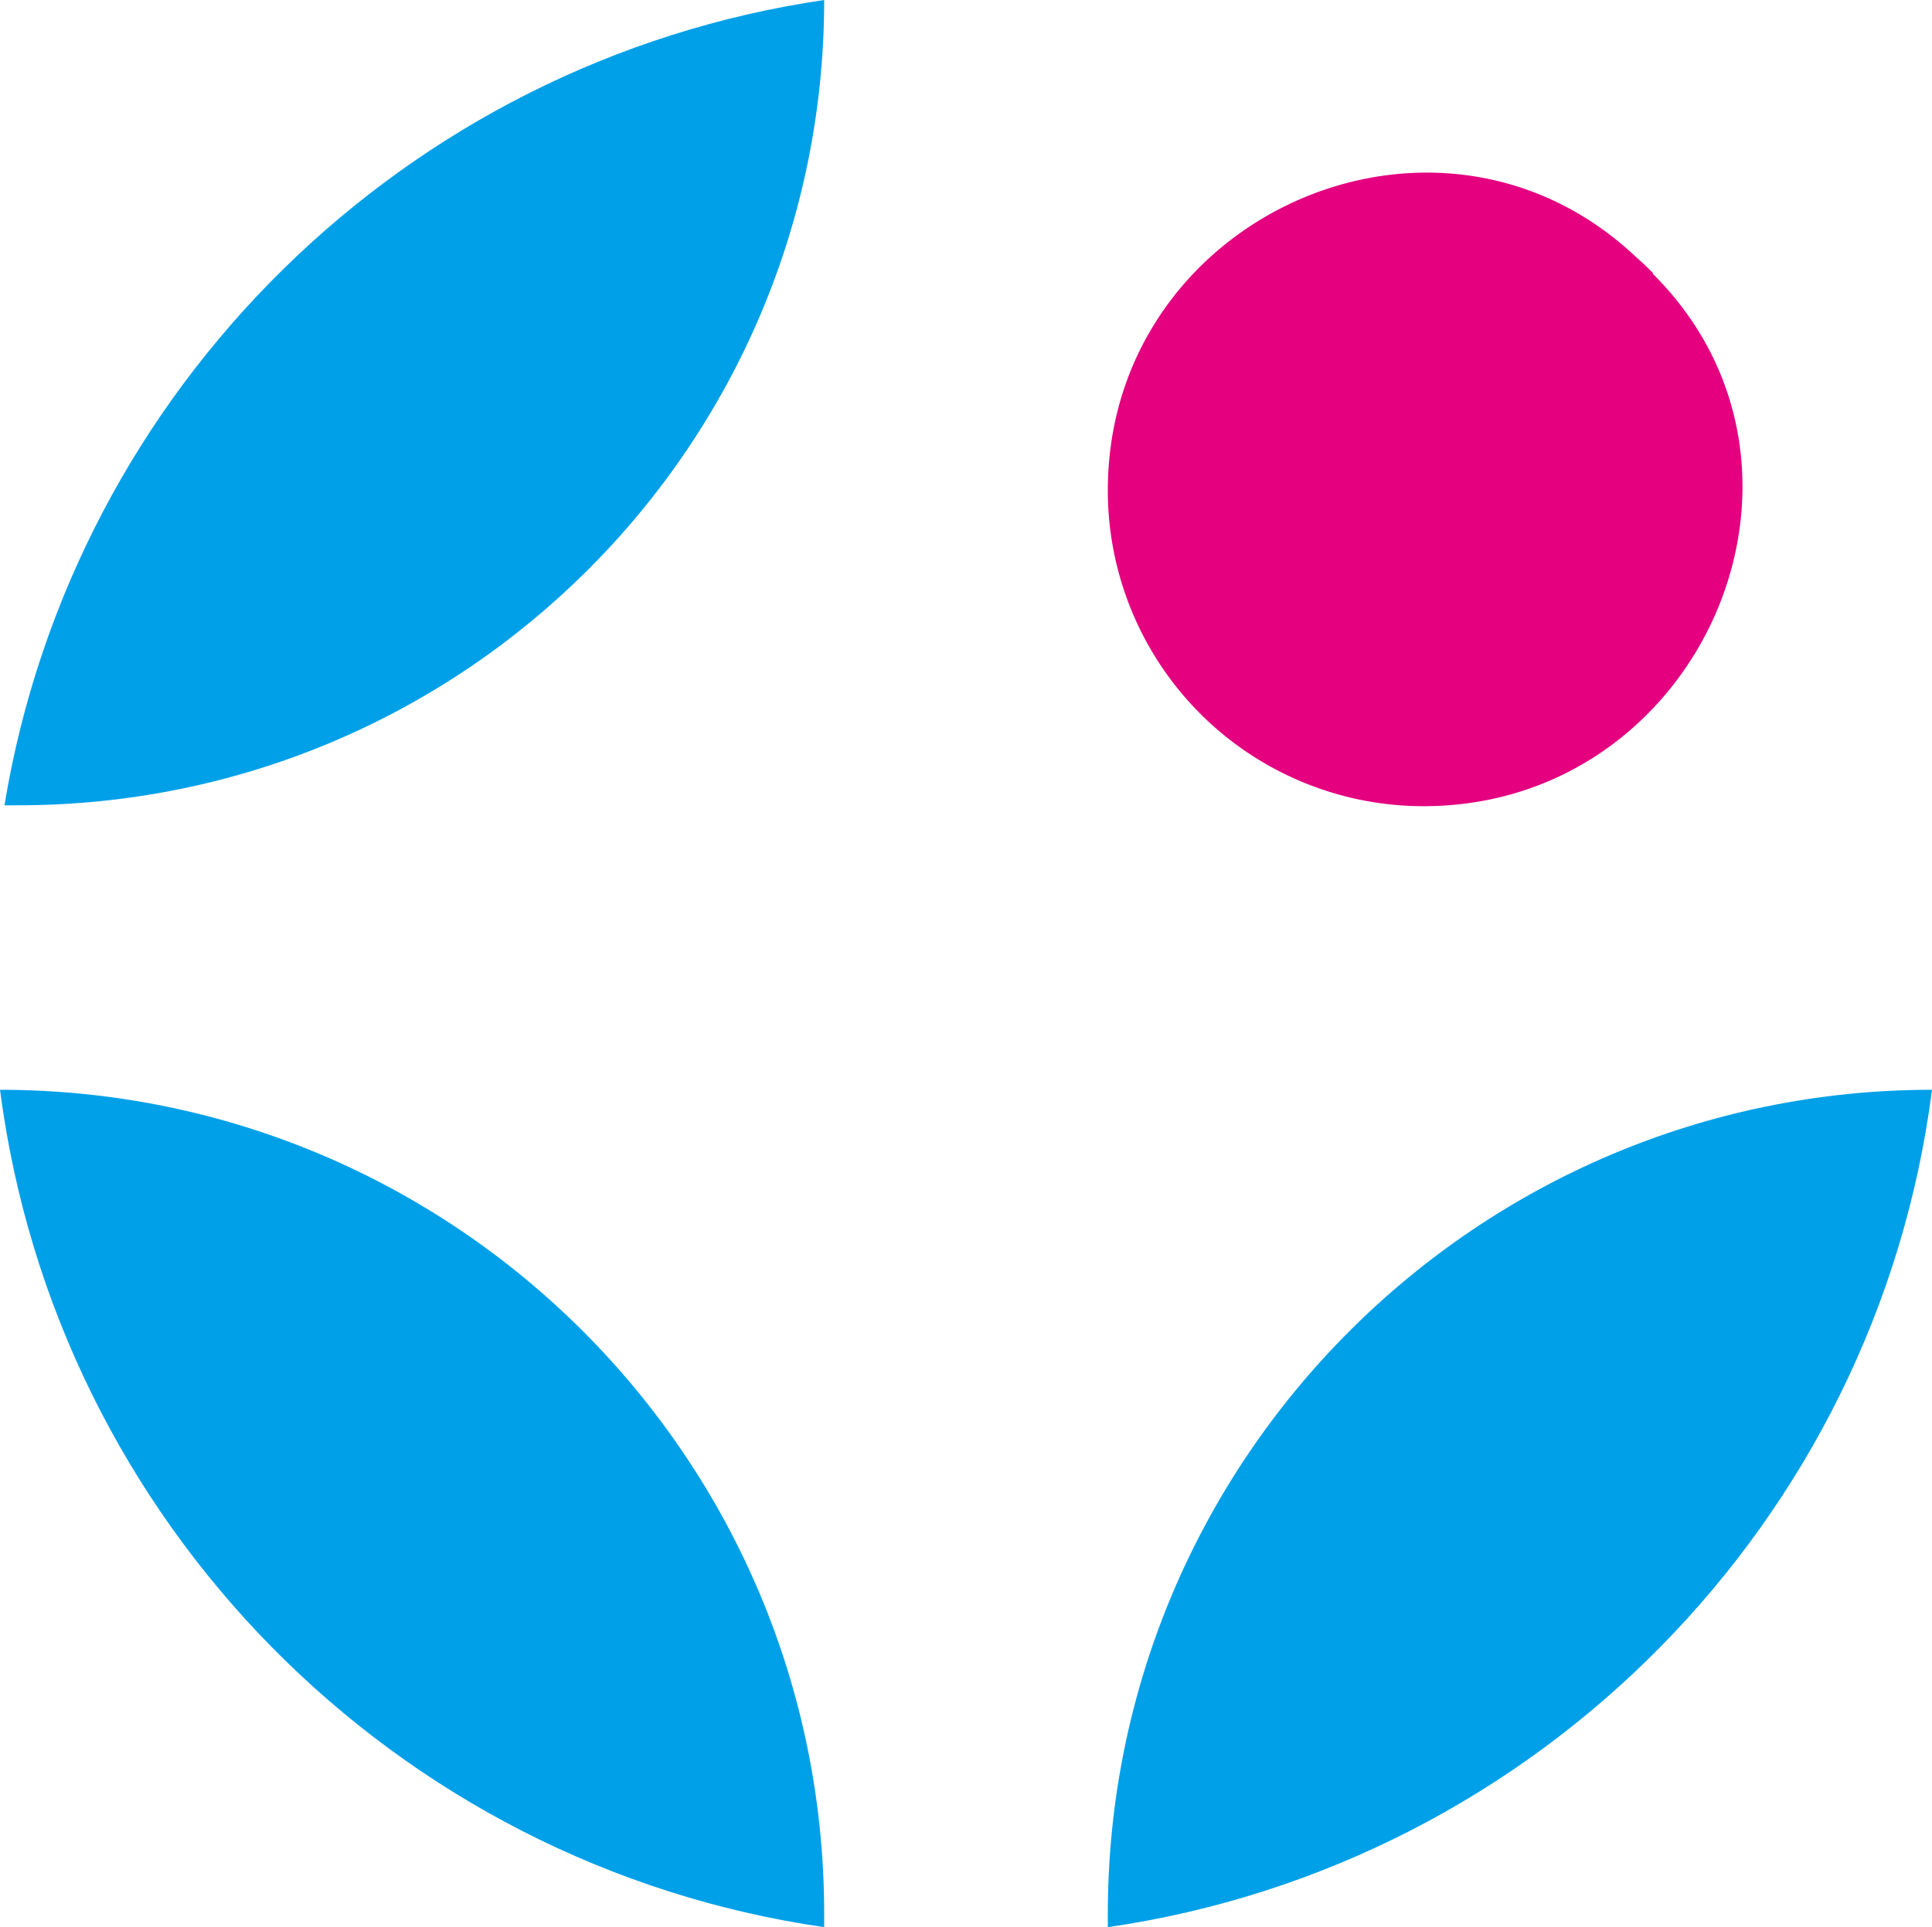
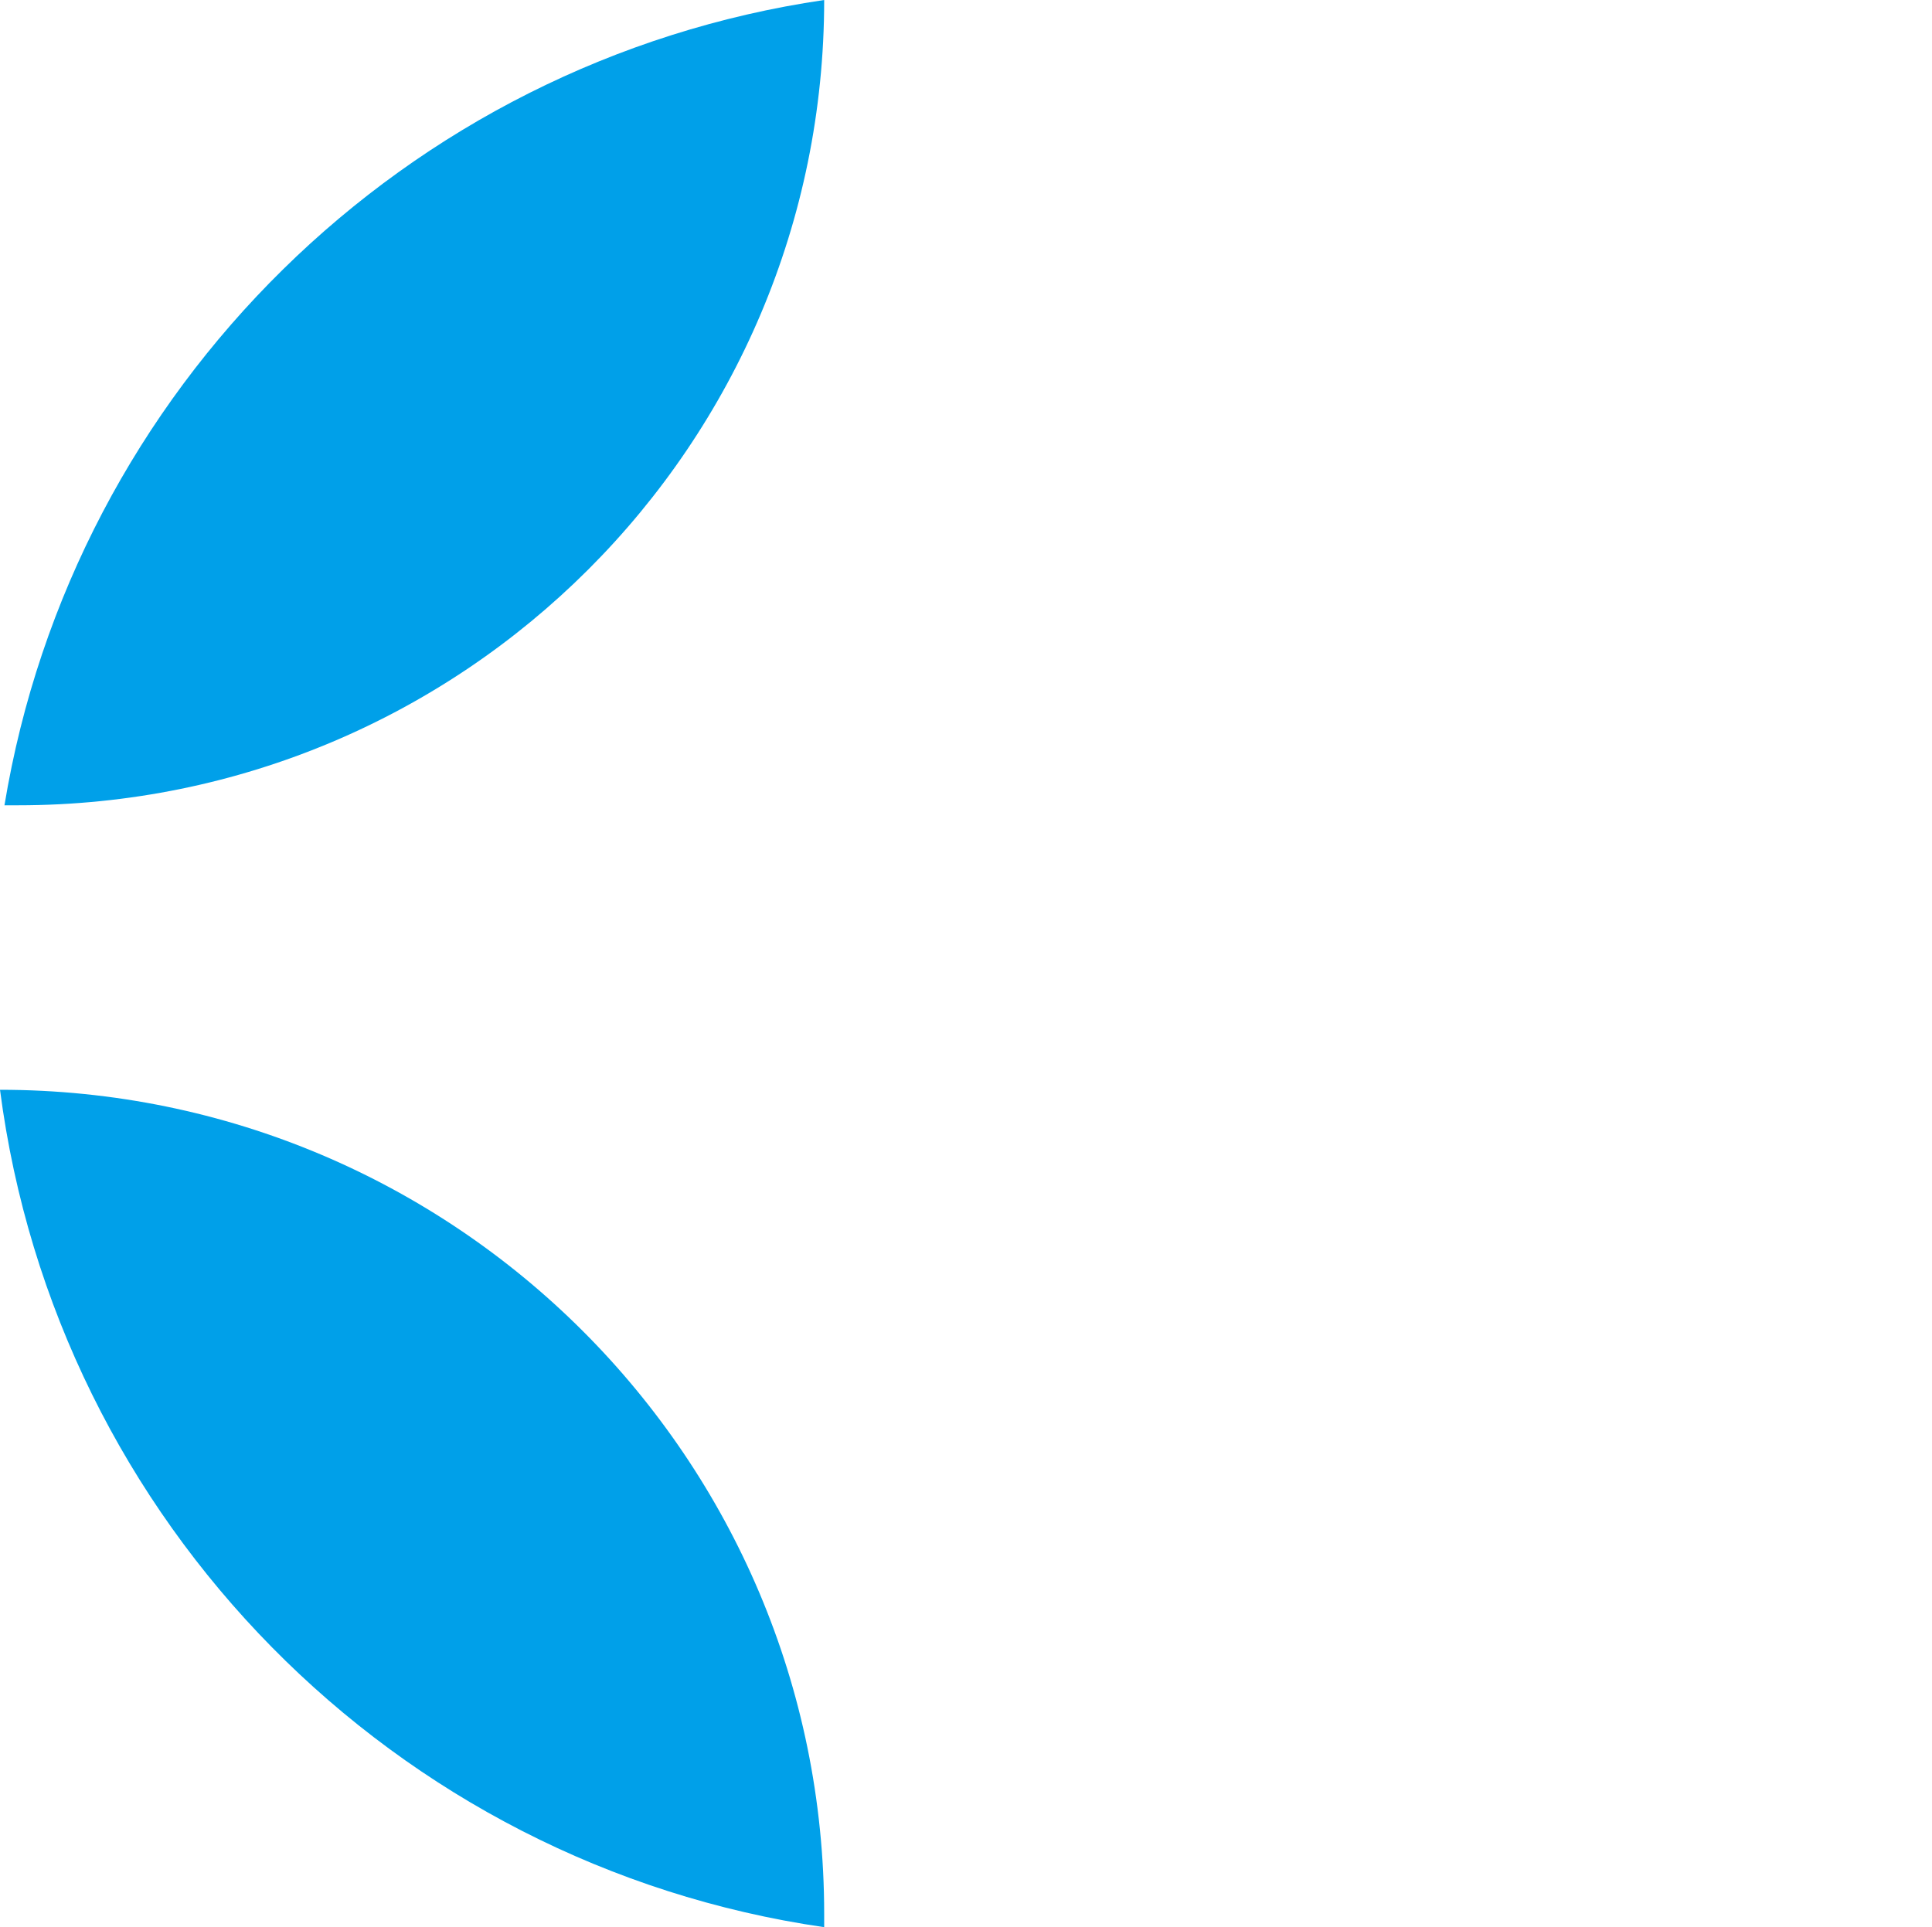
<svg xmlns="http://www.w3.org/2000/svg" data-bbox="0 0 21.66 21.61" viewBox="0 0 21.66 21.61" data-type="color">
  <g>
    <path d="M9.24 0C4.54.69.82 4.36.05 9.03H.2c5 0 9.04-4.04 9.04-9.03Z" fill="#00a0e9" data-color="1" />
-     <path d="M12.42 21.61c4.82-.7 8.62-4.55 9.24-9.39-5.1 0-9.24 4.14-9.24 9.24v.15Z" fill="#00a0e9" data-color="1" />
-     <path d="M18.53 3.06c-.06-.06-.12-.12-.18-.17-2.23-2.12-5.93-.47-5.93 2.61a3.54 3.54 0 0 0 3.54 3.54c3.11 0 4.77-3.78 2.57-5.97Z" fill="#e4007f" data-color="2" />
    <path d="M0 12.22c.63 4.85 4.42 8.69 9.24 9.39v-.15c0-5.11-4.14-9.24-9.24-9.24Z" fill="#00a0e9" data-color="1" />
  </g>
</svg>